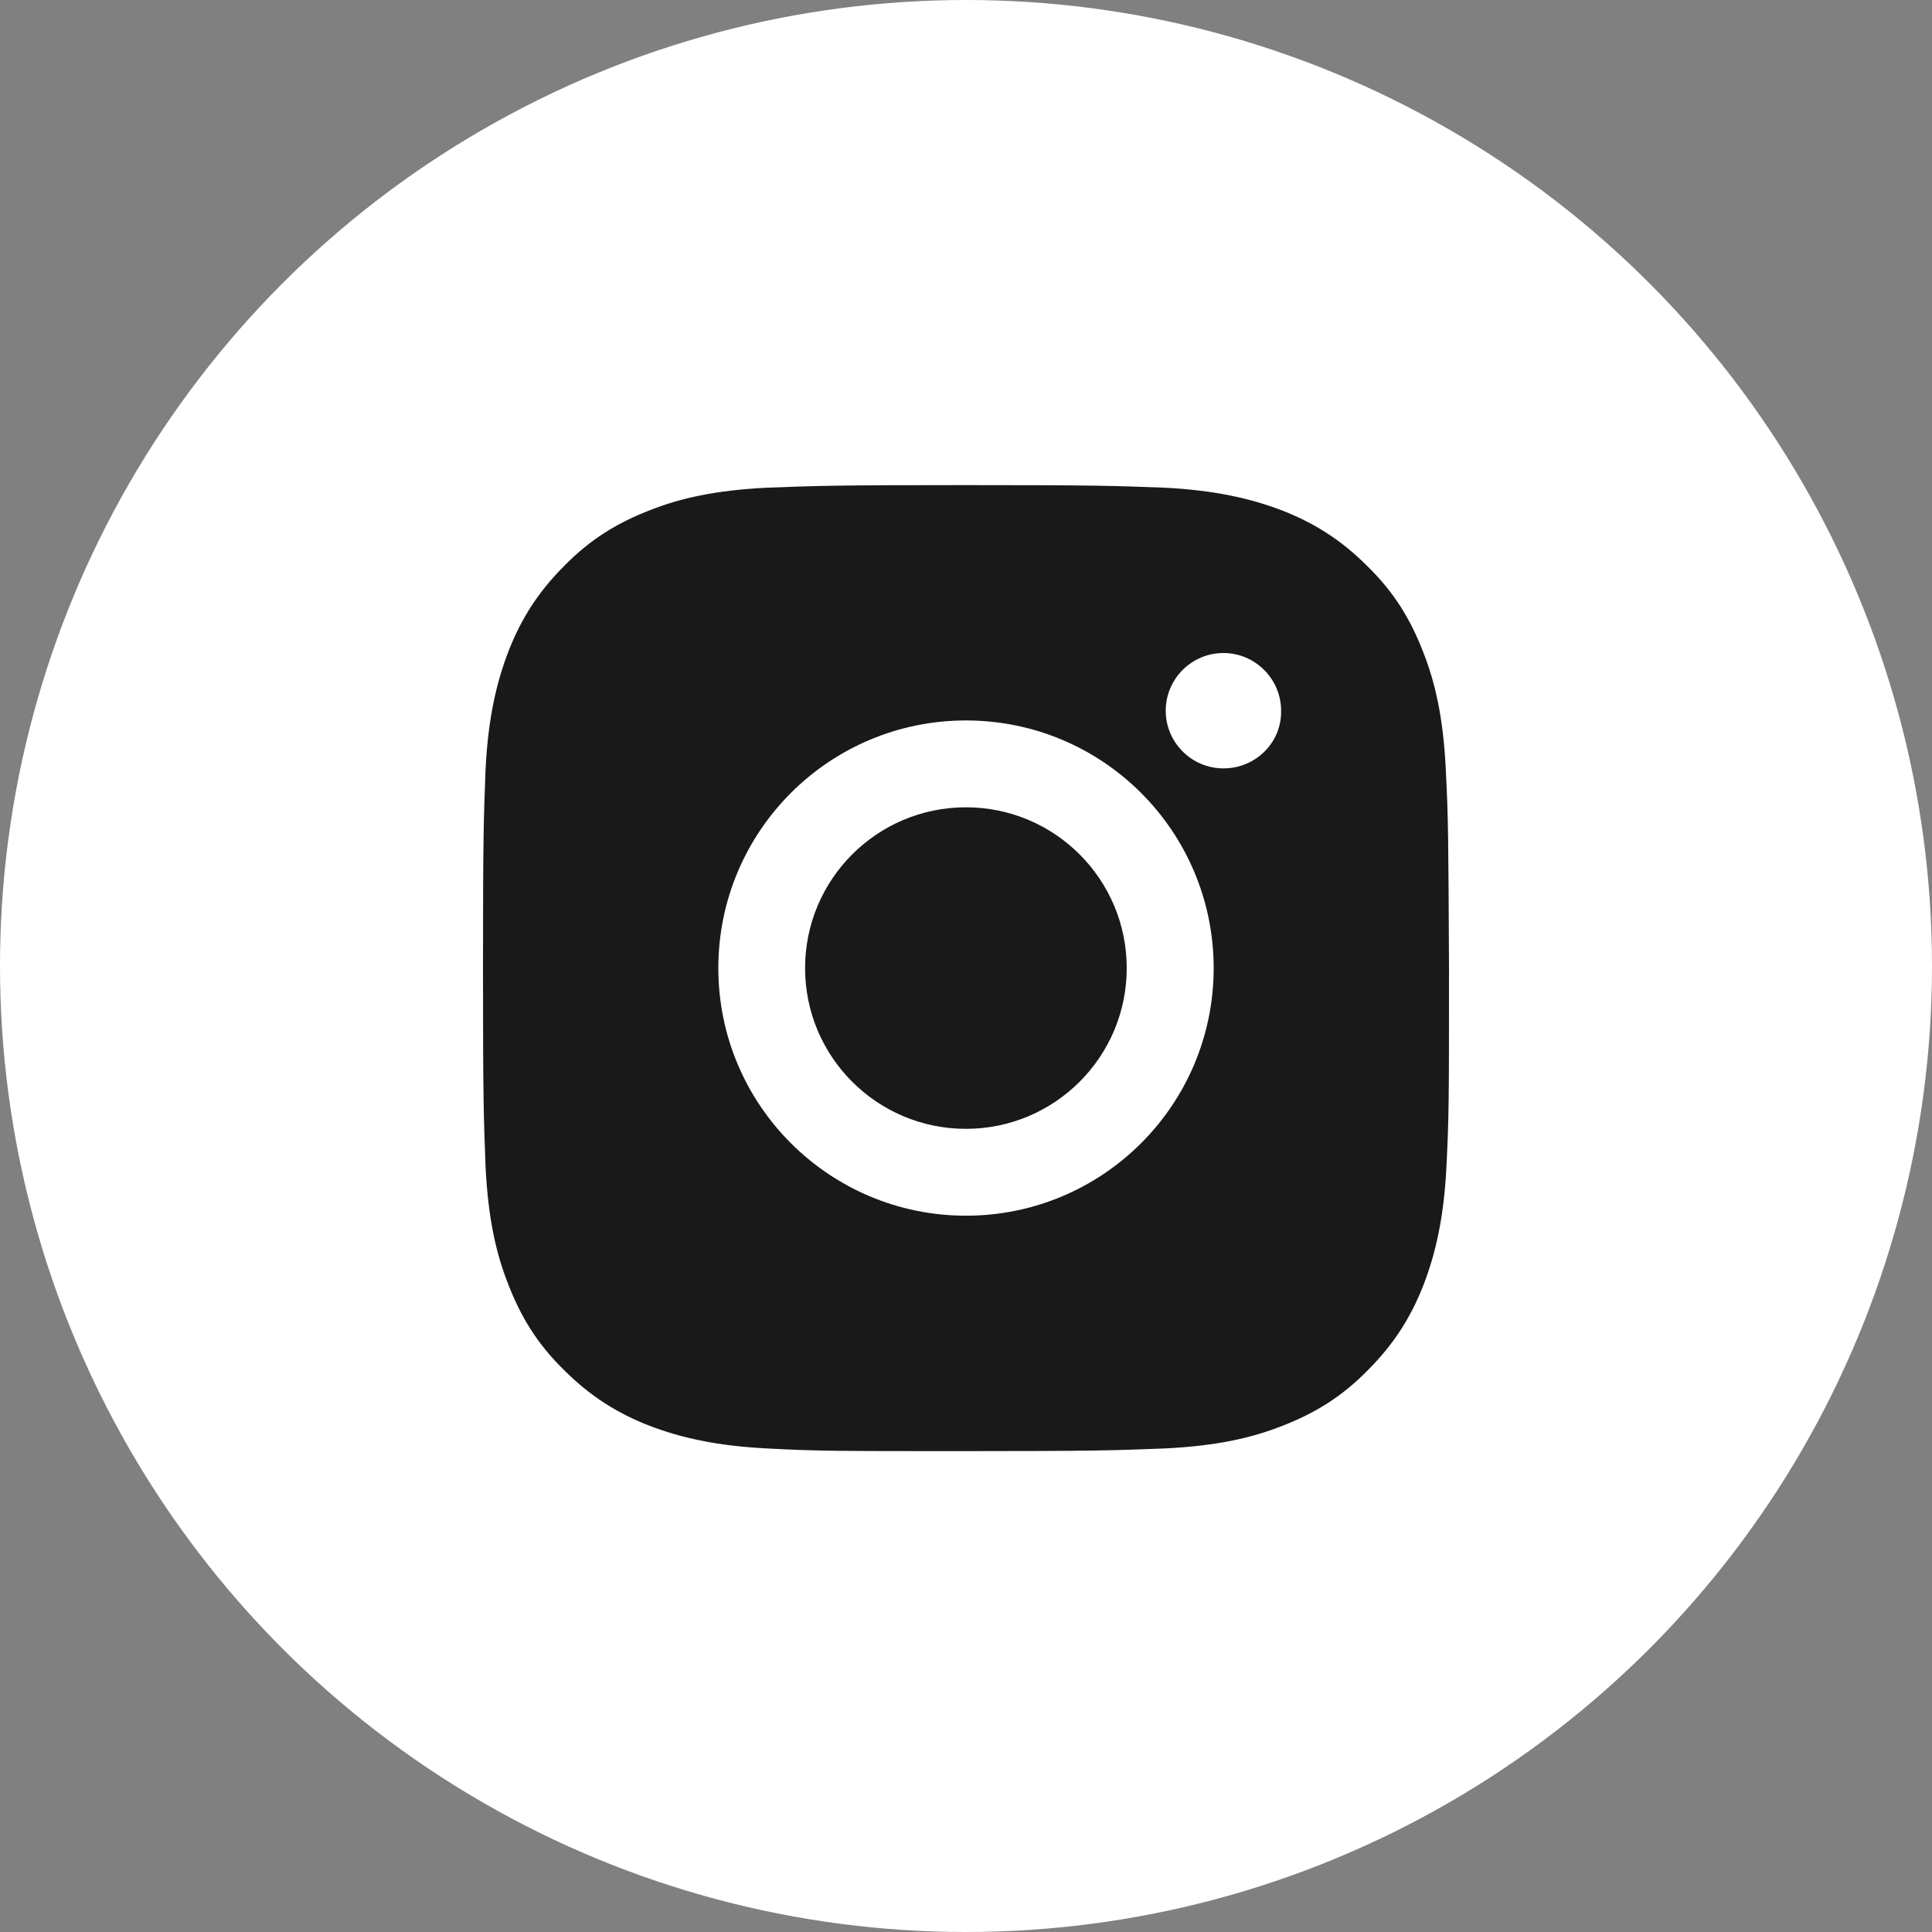
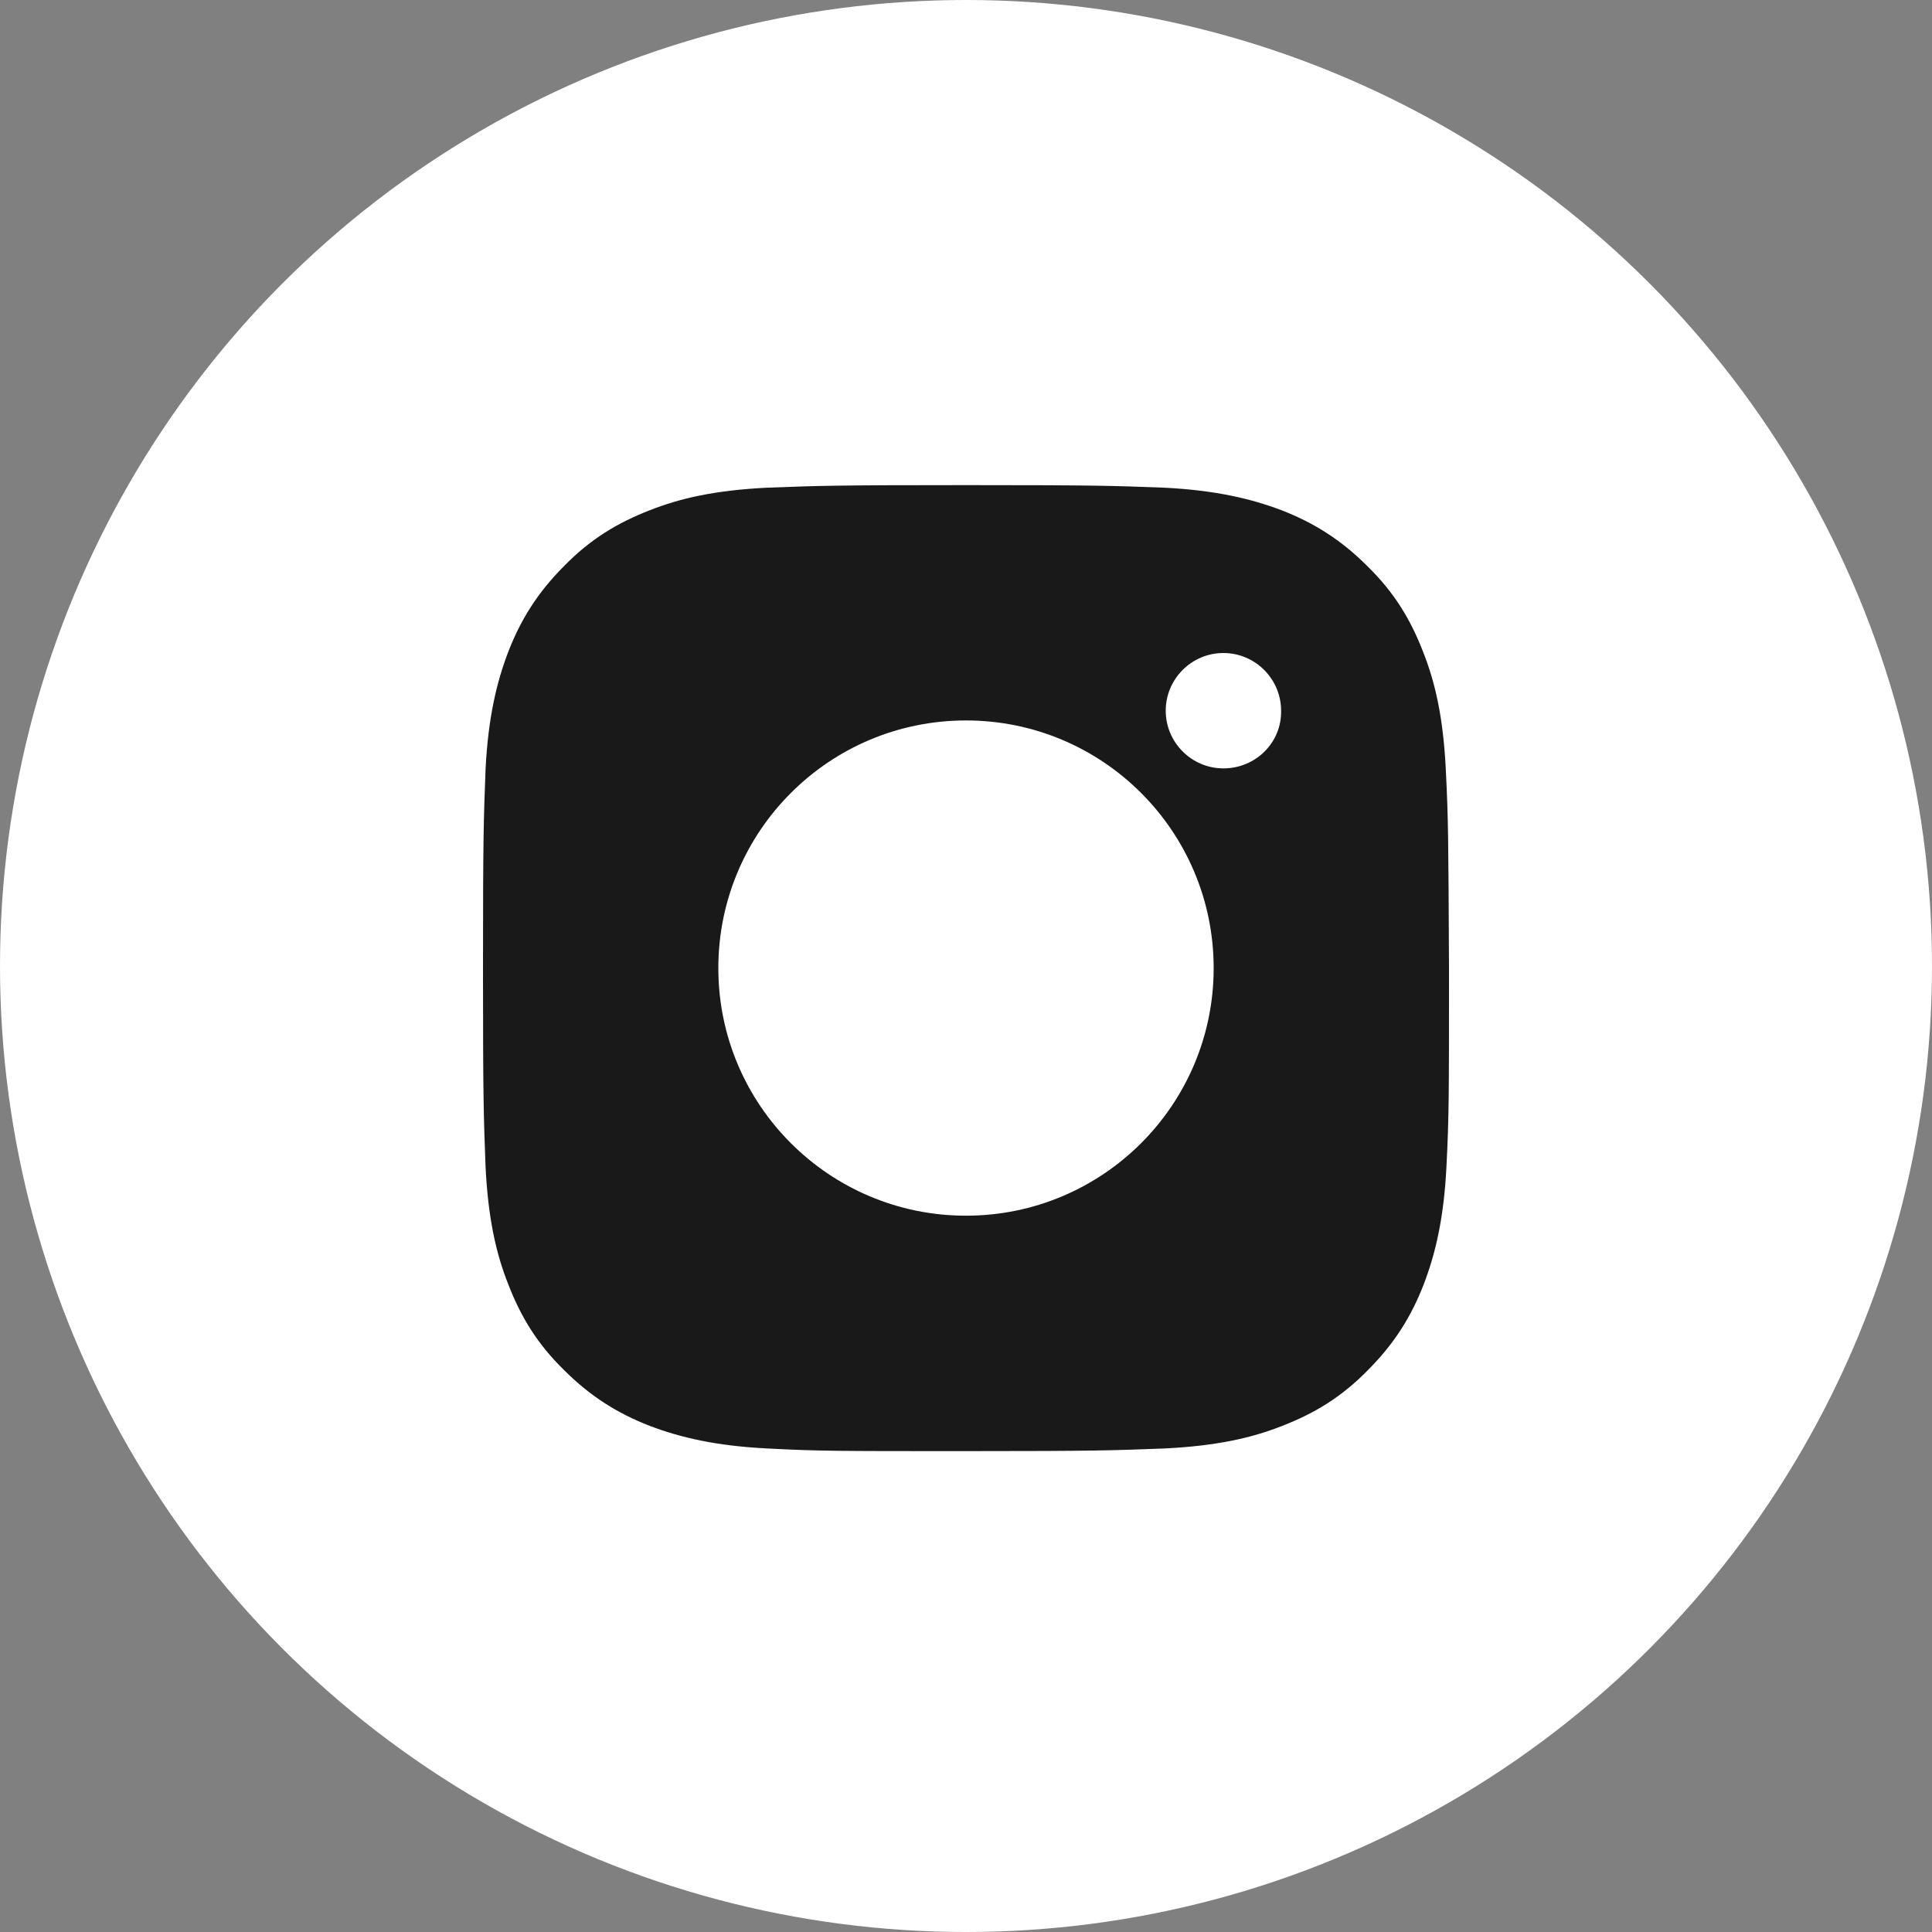
<svg xmlns="http://www.w3.org/2000/svg" width="21" height="21" viewBox="0 0 21 21" fill="none">
  <rect x="0" y="0" width="21" height="21" fill="#808080" stroke="none" />
  <circle cx="10.5" cy="10.5" r="10.5" fill="white" />
-   <path d="M10.499 12.27C11.464 12.27 12.247 11.488 12.247 10.523C12.247 9.557 11.464 8.775 10.499 8.775C9.534 8.775 8.751 9.557 8.751 10.523C8.751 11.488 9.534 12.27 10.499 12.27Z" fill="#191919" />
  <path d="M15.715 8.359C15.687 7.802 15.602 7.422 15.468 7.084C15.334 6.738 15.158 6.442 14.862 6.153C14.573 5.864 14.277 5.681 13.932 5.547C13.601 5.421 13.213 5.329 12.656 5.301C12.1 5.28 11.924 5.273 10.5 5.273C9.069 5.273 8.893 5.28 8.337 5.301C7.78 5.329 7.399 5.413 7.061 5.547C6.716 5.681 6.42 5.857 6.131 6.153C5.842 6.442 5.659 6.738 5.525 7.084C5.398 7.415 5.306 7.802 5.278 8.359C5.257 8.916 5.25 9.092 5.25 10.523C5.25 11.946 5.257 12.129 5.278 12.686C5.306 13.243 5.391 13.623 5.525 13.961C5.659 14.307 5.835 14.603 6.131 14.892C6.42 15.181 6.716 15.364 7.061 15.498C7.392 15.624 7.78 15.716 8.337 15.744C8.893 15.773 9.077 15.773 10.5 15.773C11.924 15.773 12.107 15.765 12.663 15.744C13.22 15.716 13.601 15.632 13.939 15.498C14.284 15.364 14.58 15.188 14.869 14.892C15.158 14.603 15.341 14.307 15.475 13.961C15.602 13.63 15.694 13.243 15.722 12.686C15.75 12.129 15.75 11.946 15.75 10.523C15.743 9.092 15.743 8.916 15.715 8.359ZM10.5 13.214C9.013 13.214 7.808 12.009 7.808 10.523C7.808 9.036 9.013 7.831 10.5 7.831C11.987 7.831 13.192 9.036 13.192 10.523C13.192 12.009 11.987 13.214 10.5 13.214ZM13.298 8.352C12.952 8.352 12.671 8.07 12.671 7.725C12.671 7.38 12.952 7.098 13.298 7.098C13.643 7.098 13.925 7.38 13.925 7.725C13.932 8.07 13.65 8.352 13.298 8.352Z" fill="#191919" />
</svg>